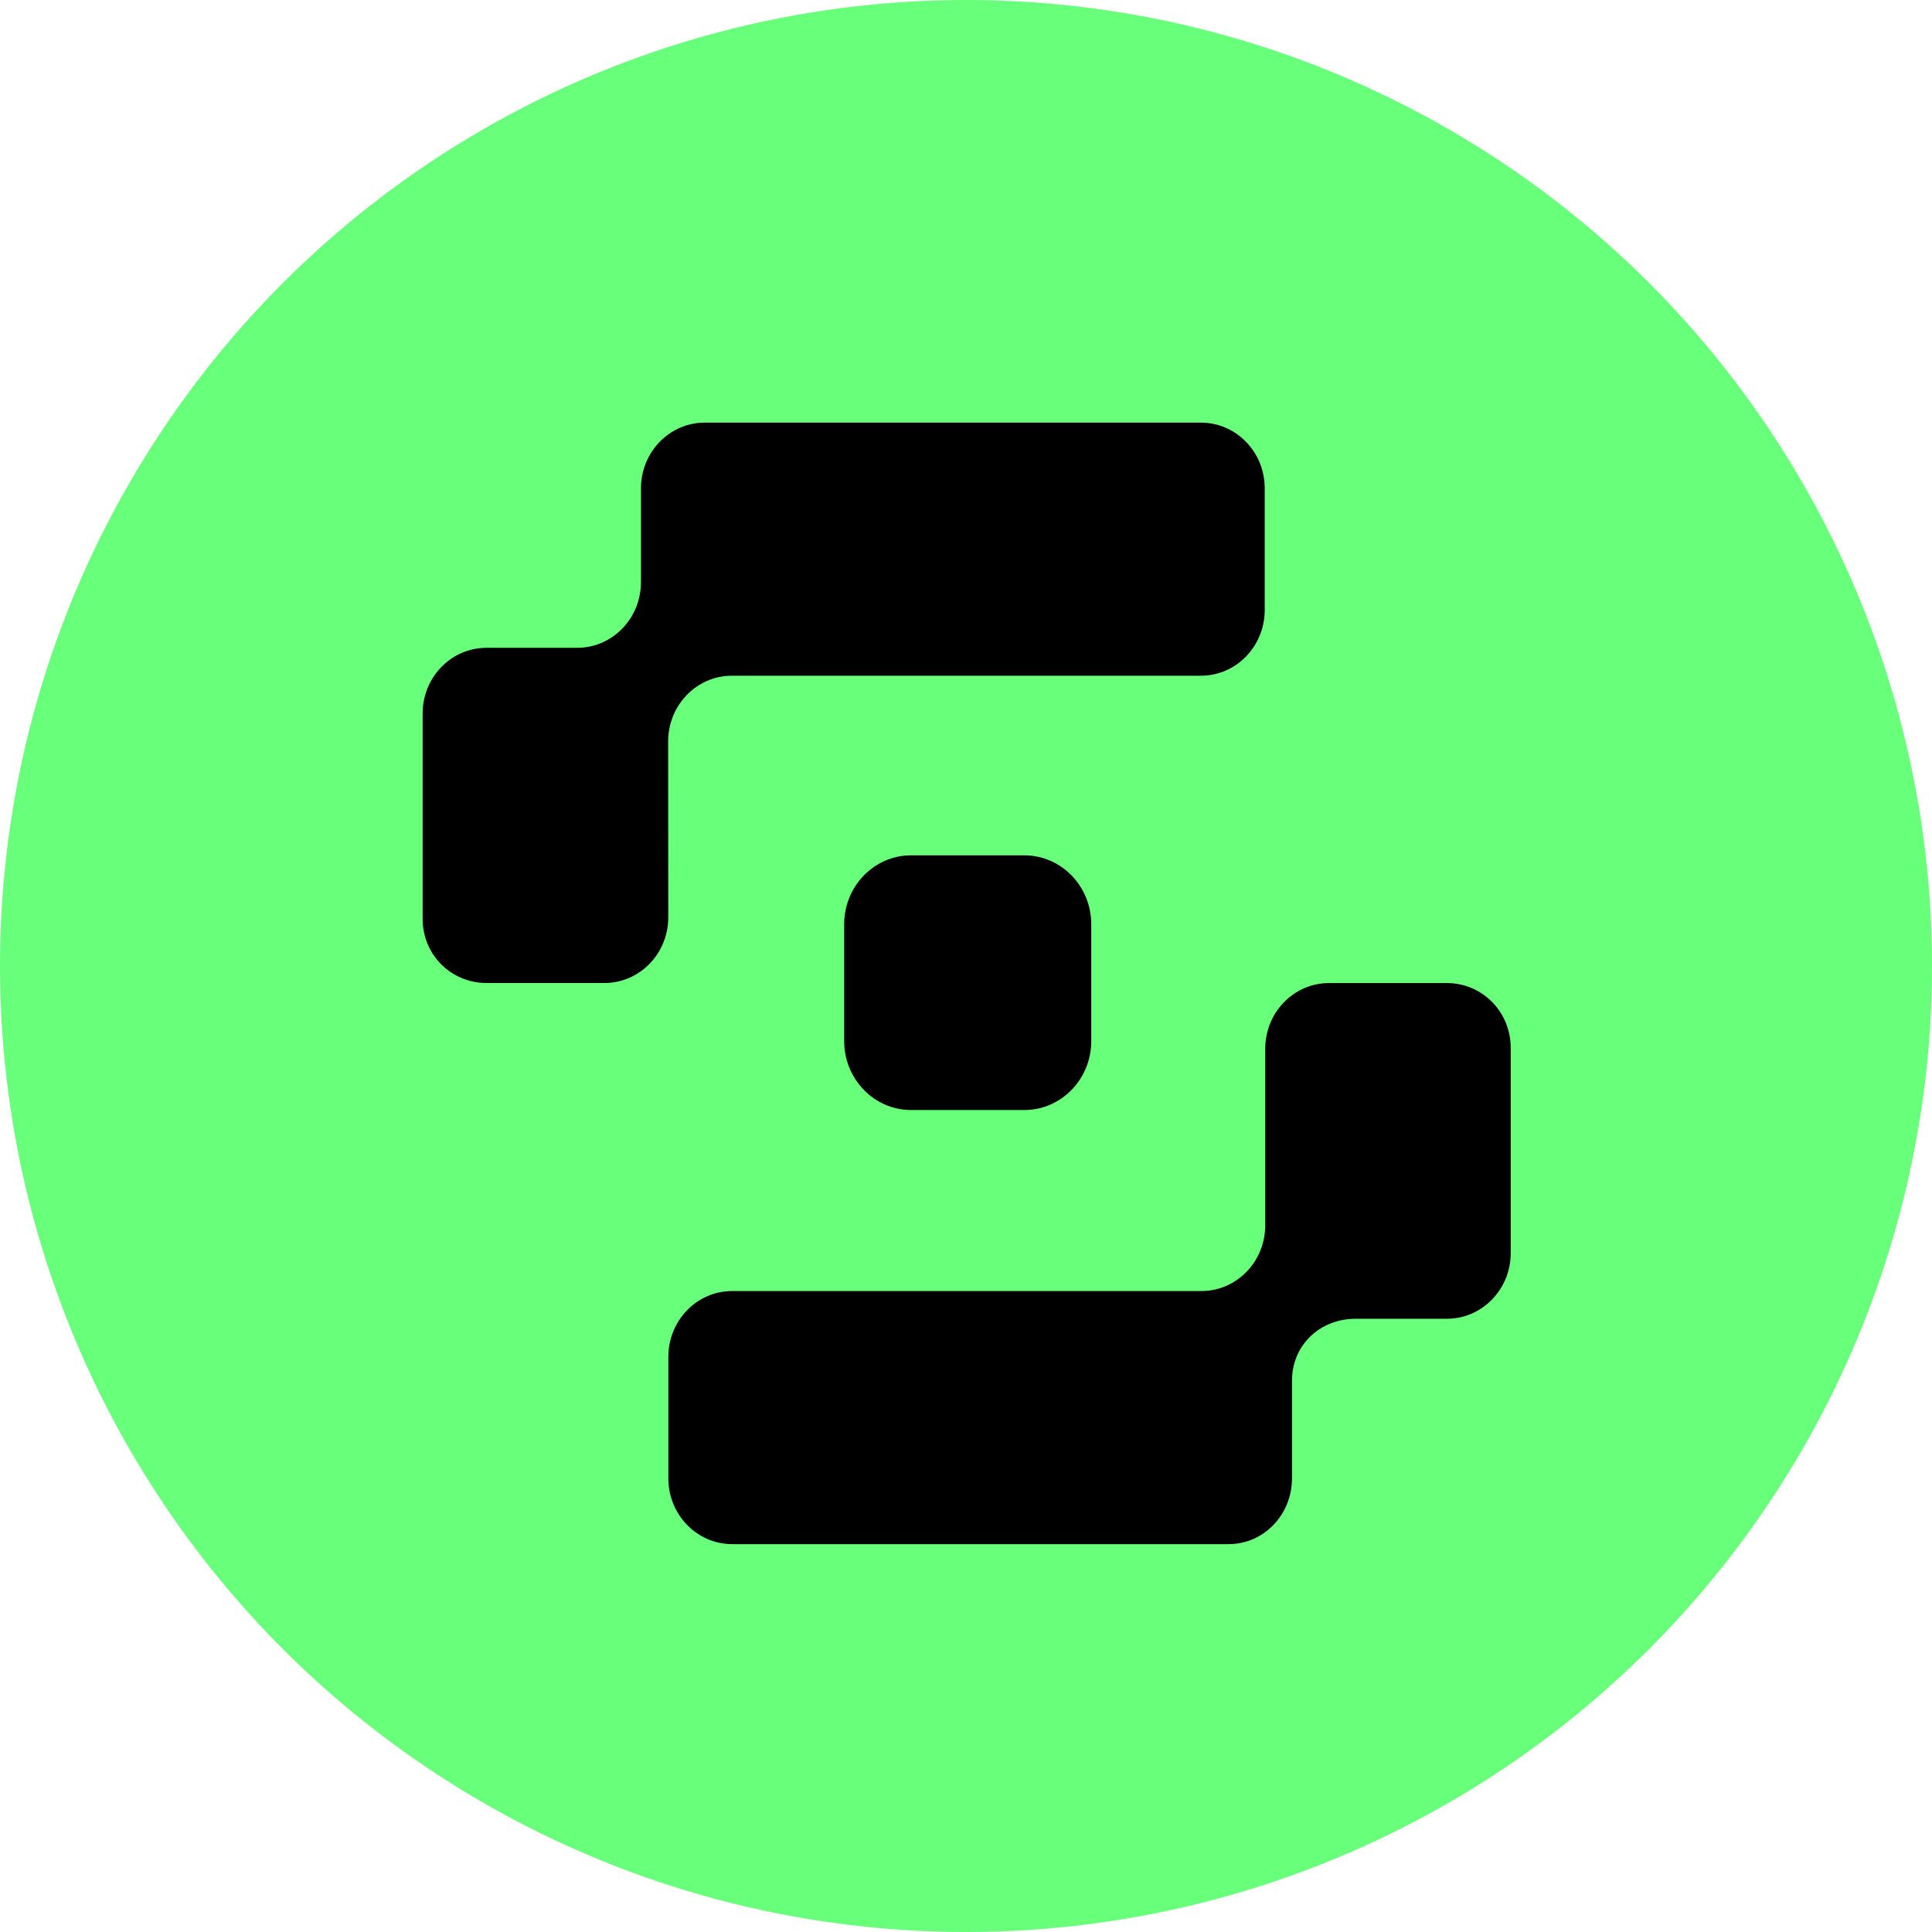
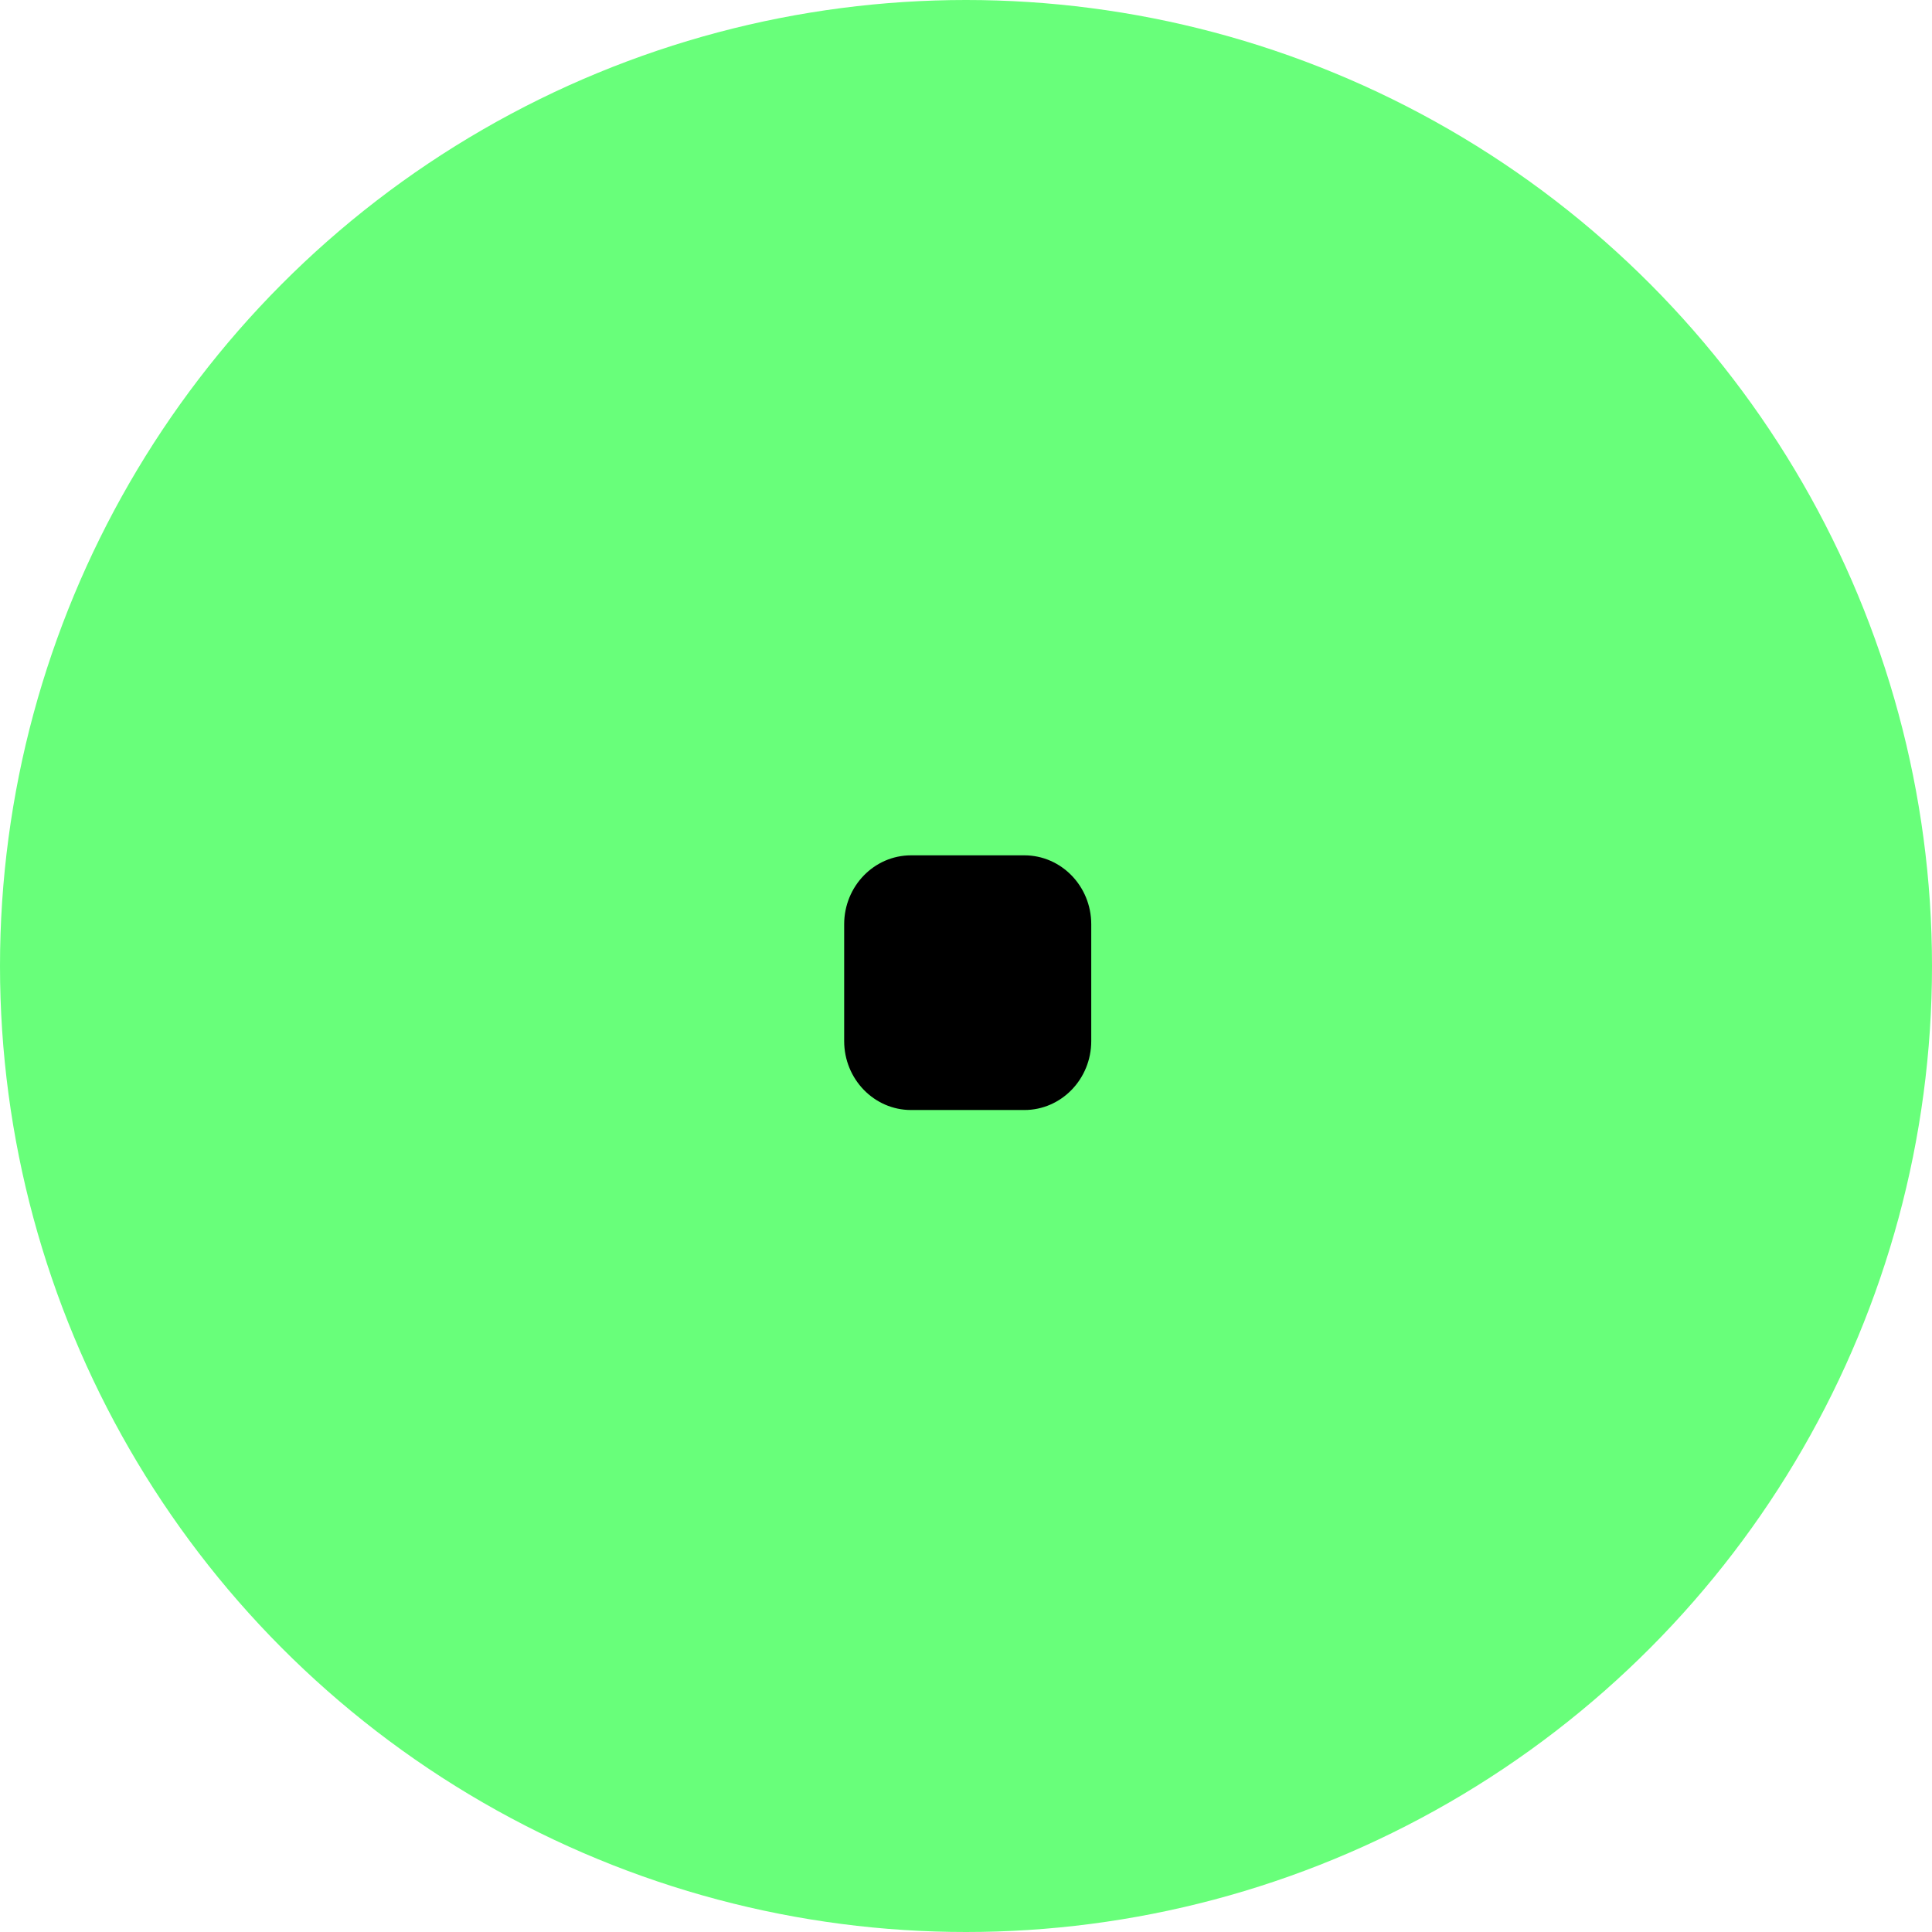
<svg xmlns="http://www.w3.org/2000/svg" width="100" height="100" viewBox="0 0 100 100" fill="none">
  <circle cx="50" cy="50" r="50" fill="#68FF7A" />
-   <path d="M74.895 50.883H68.789C66.965 50.883 65.488 52.406 65.488 54.286V63.421C65.488 65.301 64.01 66.824 62.186 66.824H37.895C36.072 66.824 34.594 68.347 34.594 70.227V76.521C34.594 78.4 36.072 79.924 37.895 79.924H63.592C65.416 79.924 66.873 78.4 66.873 76.521V71.471C66.873 69.591 68.35 68.258 70.174 68.258H74.894C76.717 68.258 78.195 66.735 78.195 64.855V54.246C78.195 52.367 76.718 50.883 74.895 50.883Z" fill="black" />
-   <path d="M34.583 38.378C34.583 36.498 36.061 34.975 37.885 34.975H62.161C63.985 34.975 65.462 33.452 65.462 31.572V25.278C65.462 23.398 63.985 21.875 62.161 21.875H36.477C34.654 21.875 33.176 23.398 33.176 25.278V30.128C33.176 32.007 31.699 33.531 29.875 33.531H25.176C23.353 33.531 21.875 35.054 21.875 36.934V47.554C21.875 49.433 23.359 50.88 25.182 50.88H31.288C33.112 50.88 34.59 49.357 34.59 47.477L34.583 38.378Z" fill="black" />
-   <path d="M47.156 44.272H53.021C54.932 44.272 56.483 45.871 56.483 47.84V53.886C56.483 55.856 54.931 57.454 53.021 57.454H47.156C45.245 57.454 43.694 55.854 43.694 53.886V47.84C43.694 45.87 45.246 44.272 47.156 44.272Z" fill="black" />
+   <path d="M47.156 44.272H53.021C54.932 44.272 56.483 45.871 56.483 47.84V53.886C56.483 55.856 54.931 57.454 53.021 57.454H47.156C45.245 57.454 43.694 55.854 43.694 53.886V47.84C43.694 45.87 45.246 44.272 47.156 44.272" fill="black" />
</svg>